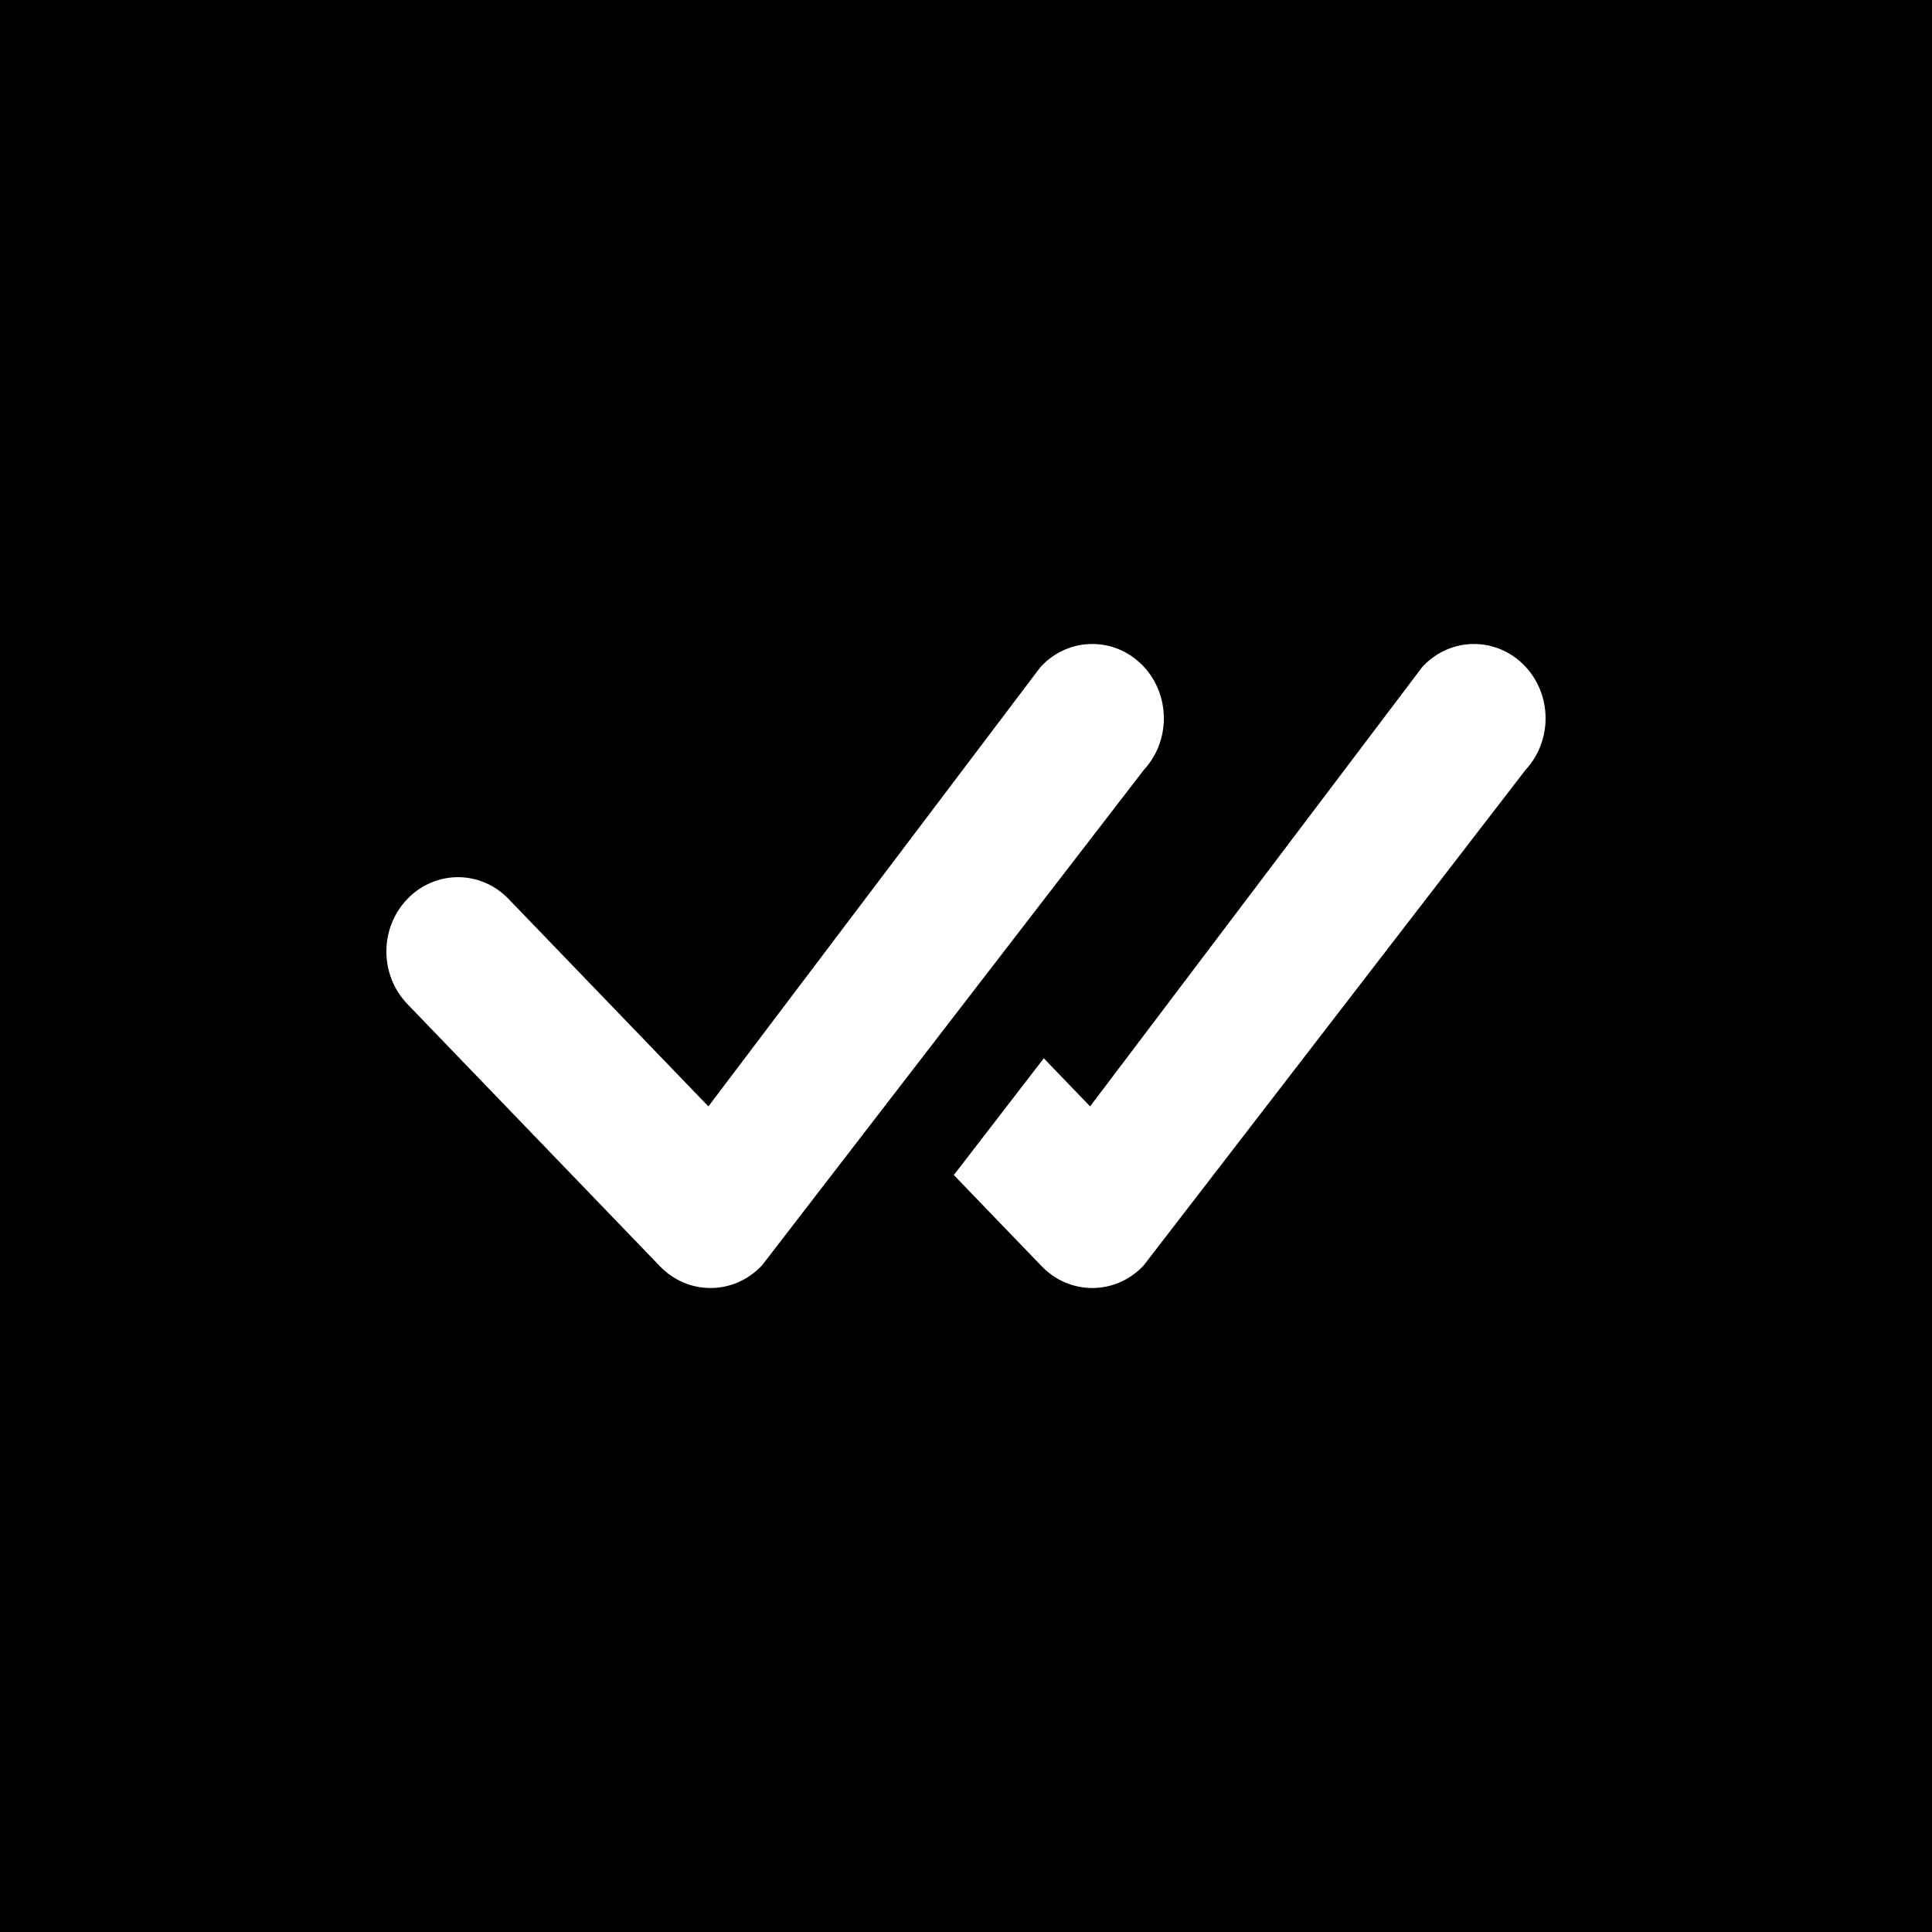
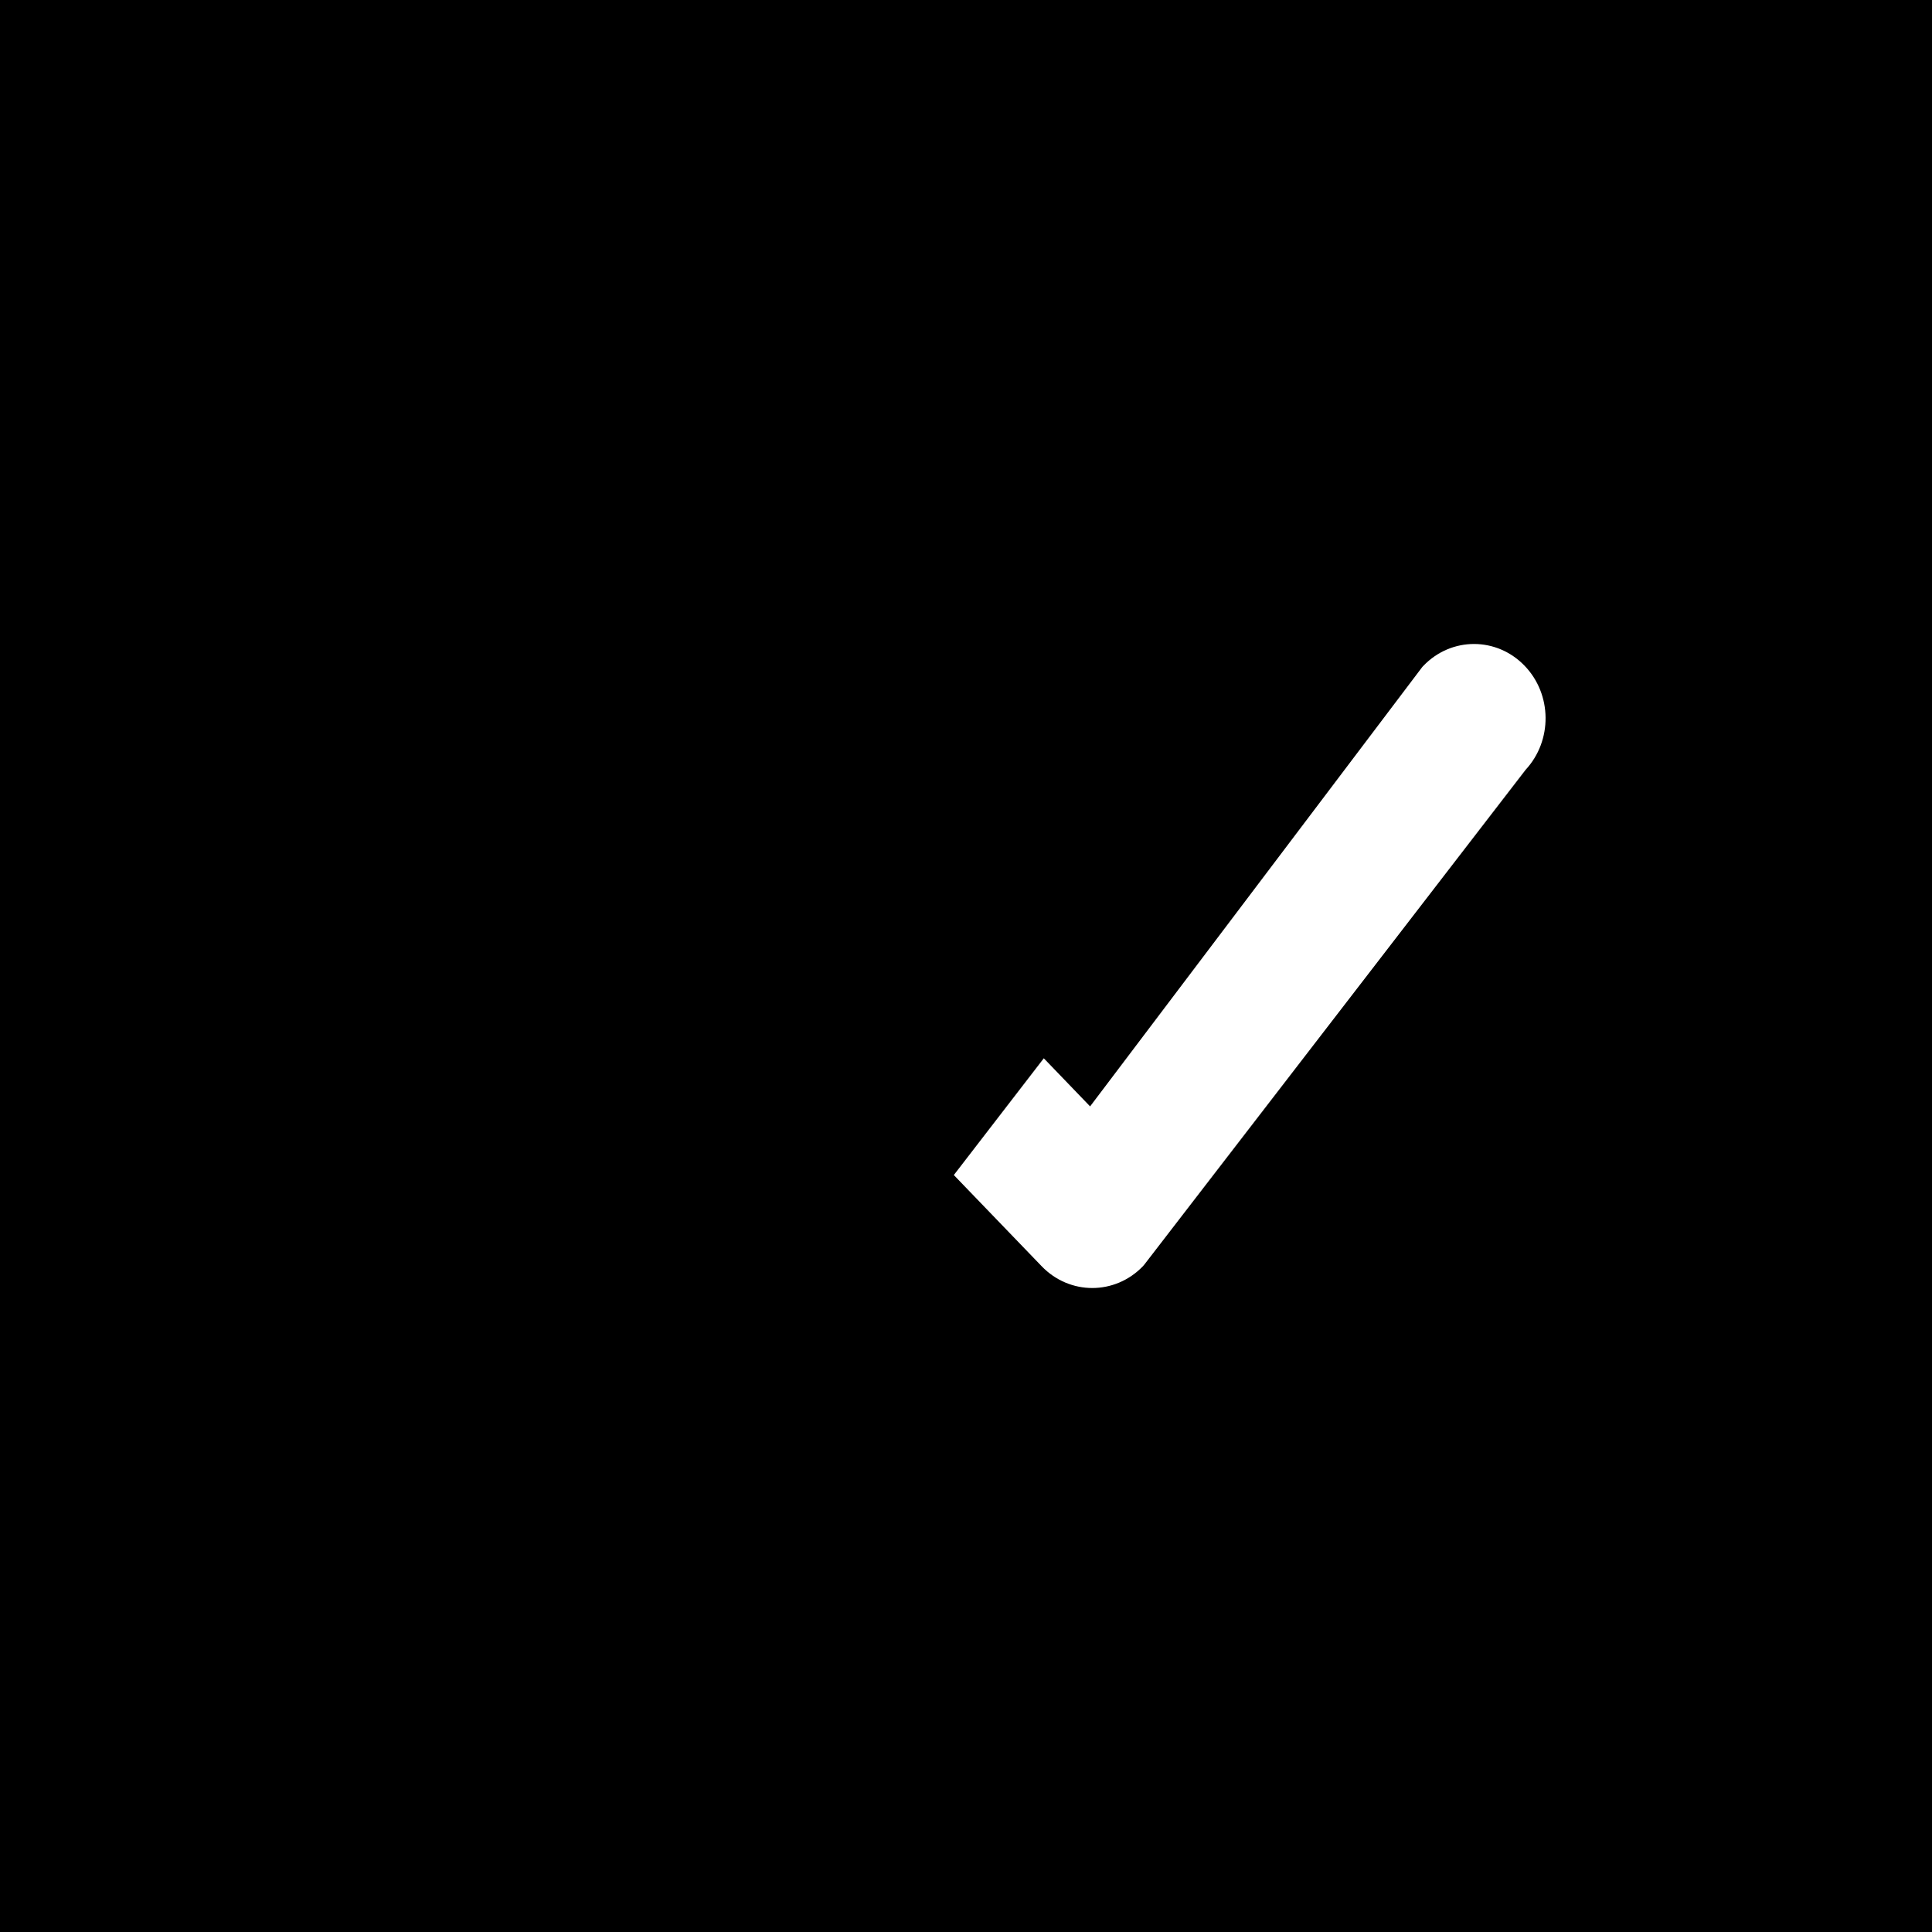
<svg xmlns="http://www.w3.org/2000/svg" width="30" height="30" viewBox="0 0 30 30" fill="none">
  <rect width="30" height="30" fill="black" />
-   <path d="M16.175 10.338C16.609 9.887 17.313 9.887 17.747 10.338C18.175 10.783 18.181 11.501 17.763 11.953L11.847 19.63C11.838 19.641 11.829 19.652 11.819 19.662C11.385 20.113 10.681 20.113 10.247 19.662L6.326 15.591C5.891 15.14 5.891 14.409 6.326 13.959C6.76 13.508 7.463 13.508 7.897 13.959L11 17.18L16.145 10.373C16.155 10.36 16.165 10.349 16.175 10.338Z" fill="white" />
  <path d="M14.811 18.246L16.175 19.662C16.609 20.113 17.313 20.113 17.747 19.662C17.756 19.652 17.766 19.641 17.774 19.63L23.69 11.953C24.108 11.501 24.103 10.783 23.674 10.338C23.24 9.887 22.537 9.887 22.103 10.338C22.092 10.349 22.082 10.36 22.073 10.373L16.927 17.18L16.208 16.433L14.811 18.246Z" fill="white" />
</svg>